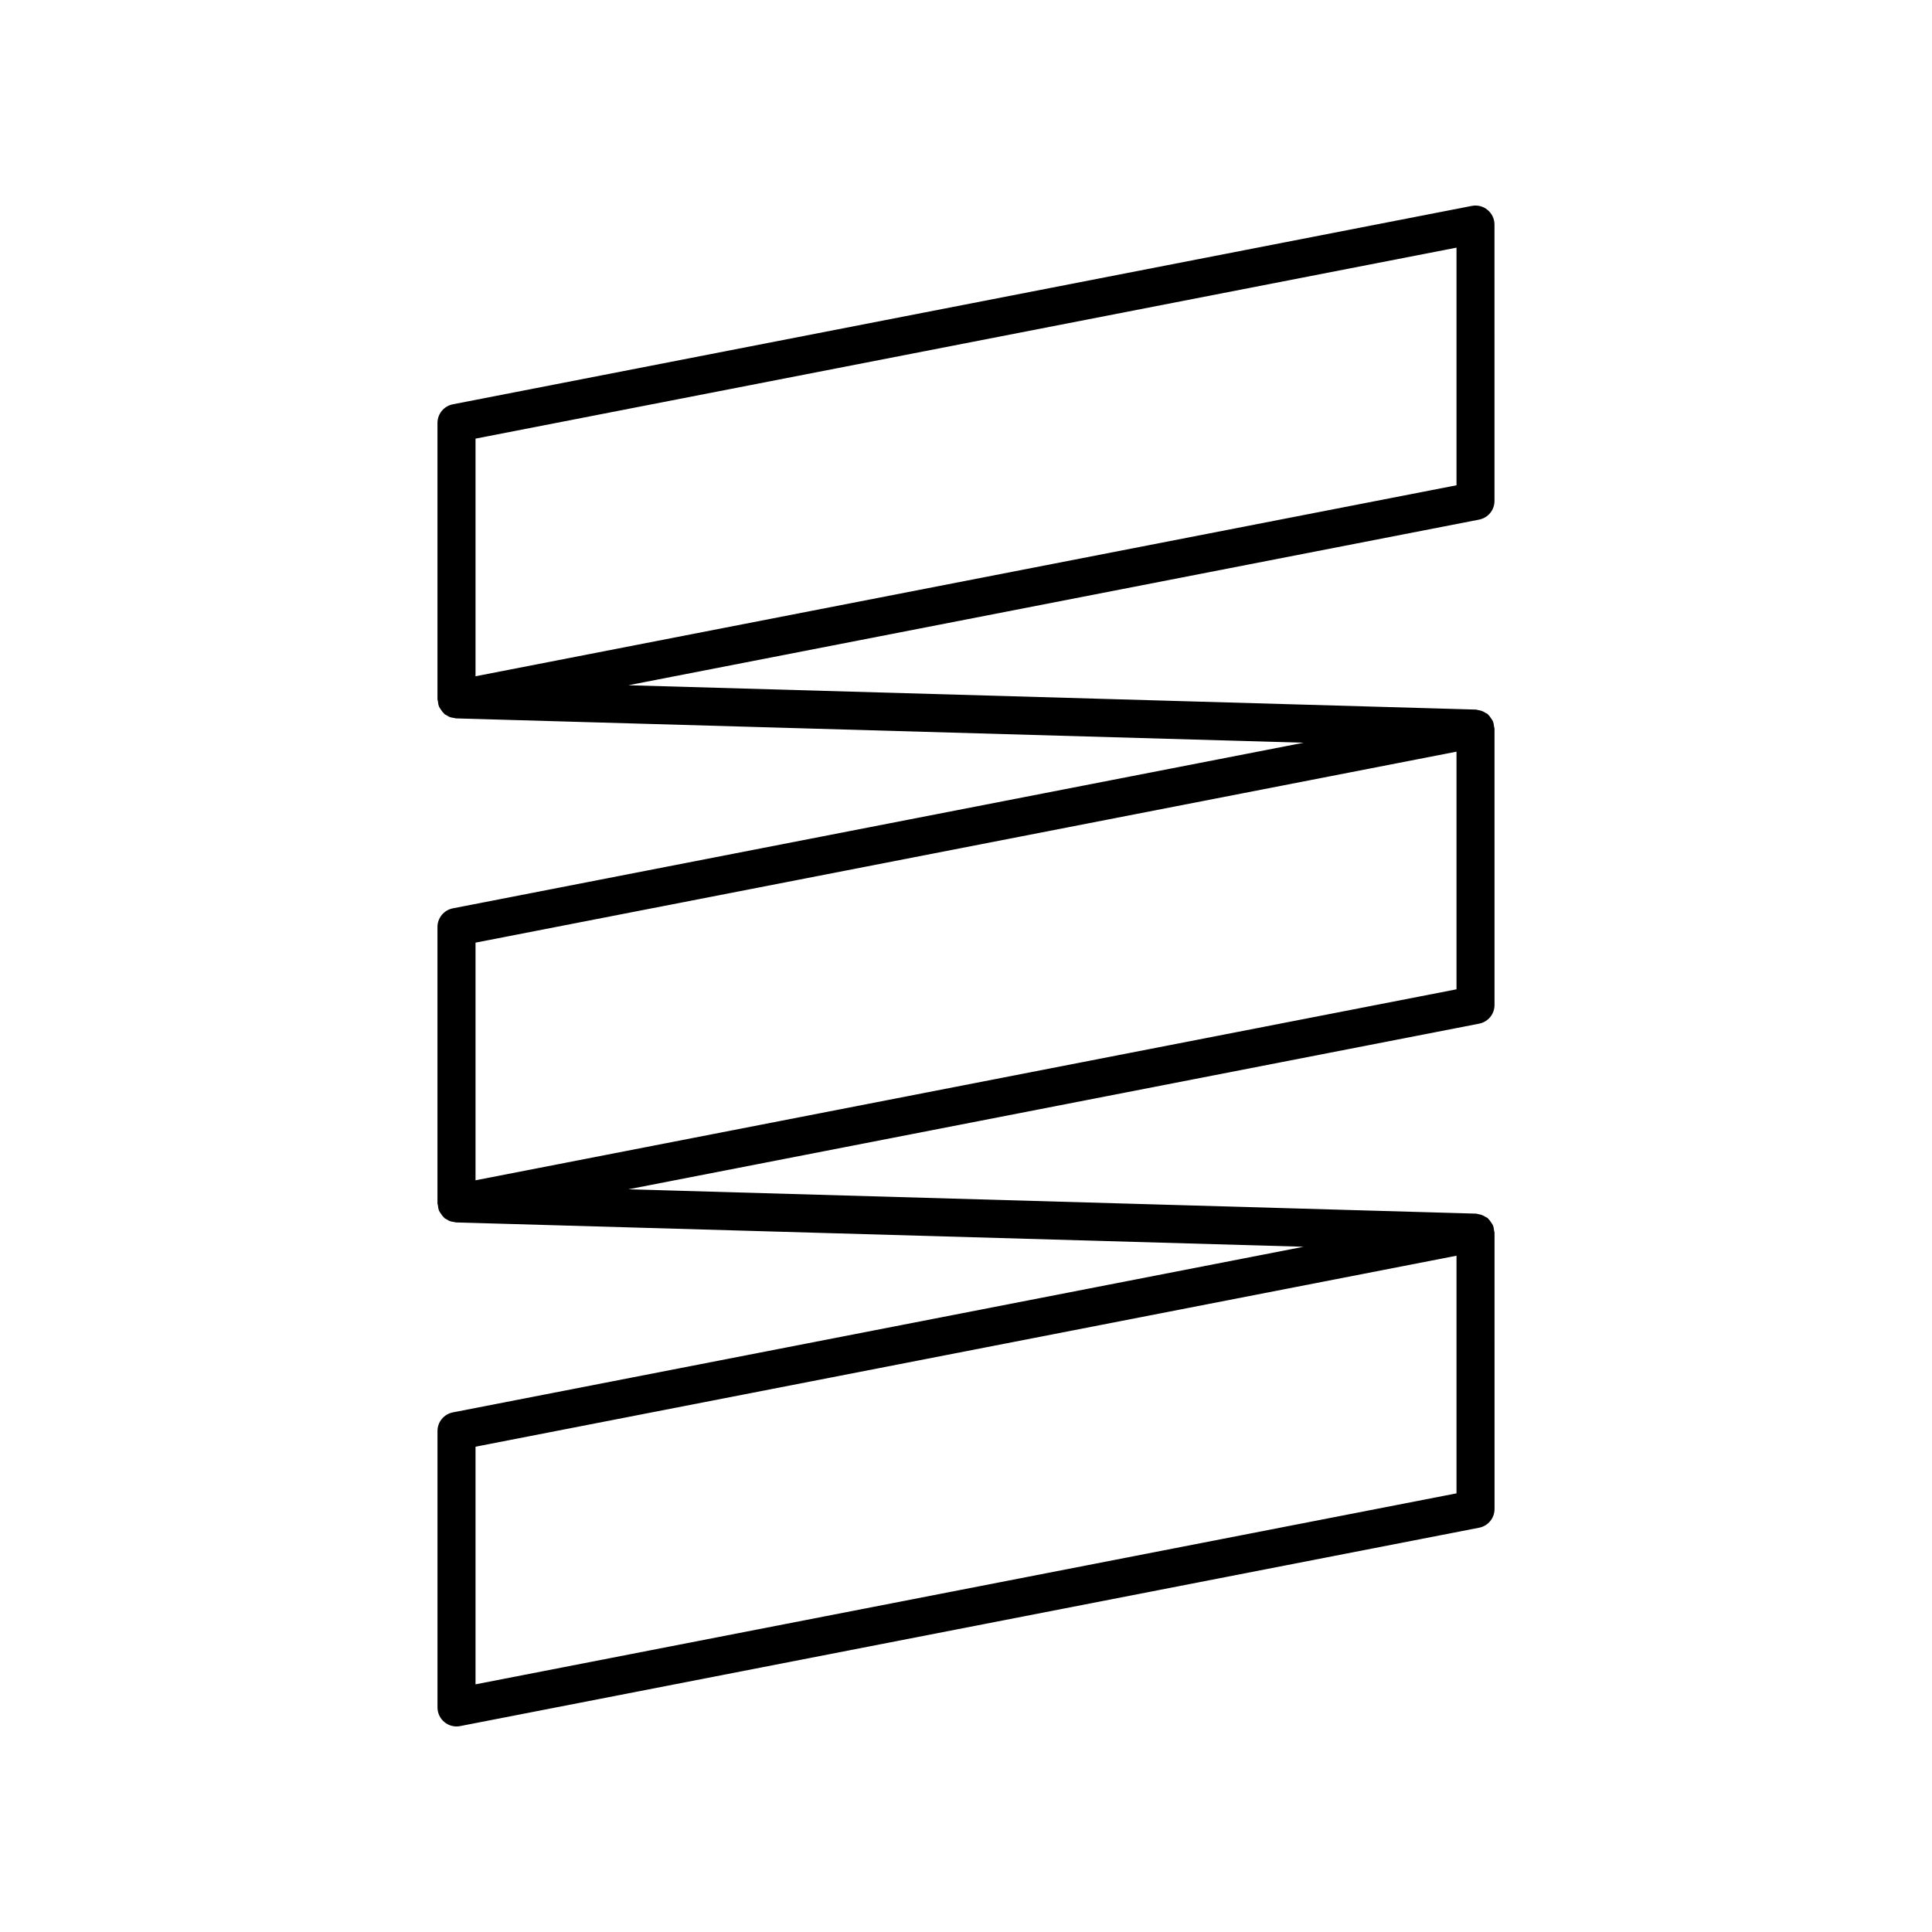
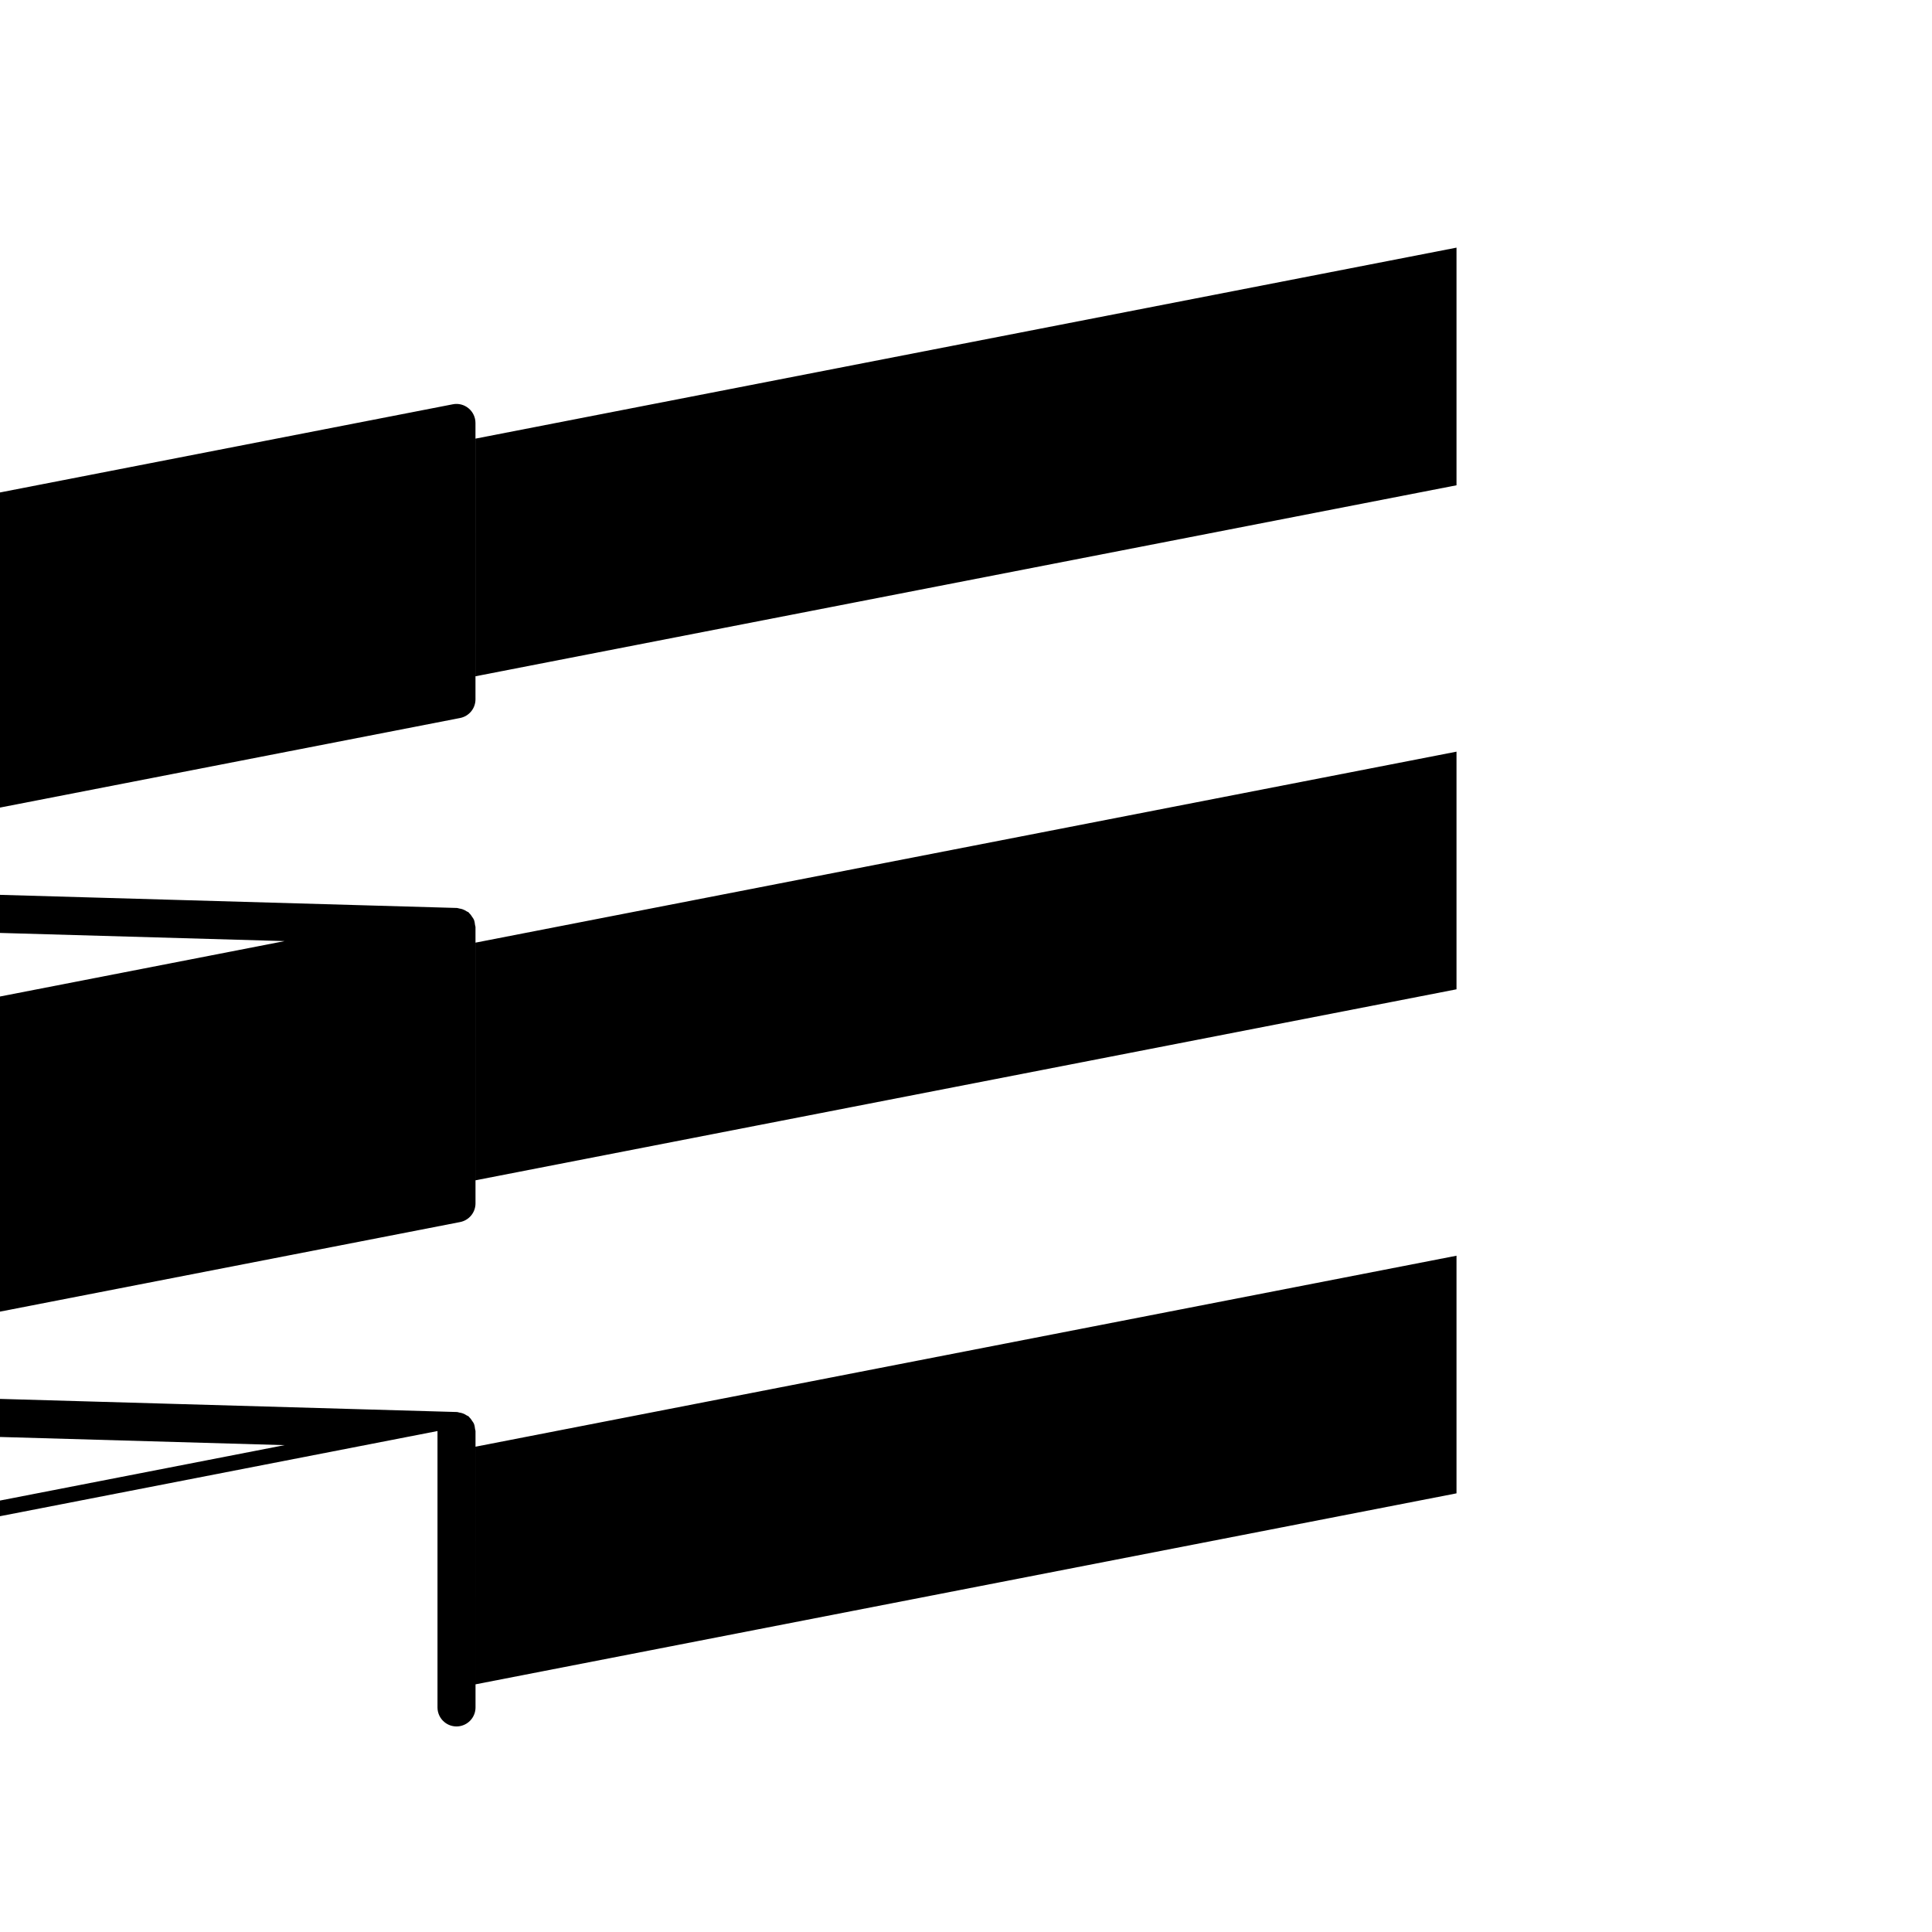
<svg xmlns="http://www.w3.org/2000/svg" fill="#000000" width="800px" height="800px" version="1.1" viewBox="144 144 512 512">
-   <path d="m259.94 523.24v73.246c0 1.504 0.672 2.934 1.836 3.887 0.906 0.754 2.043 1.152 3.203 1.152 0.32 0 0.641-0.031 0.961-0.094l270.05-52.574c2.367-0.461 4.078-2.535 4.078-4.945l-0.004-73.246c0-0.184-0.098-0.34-0.117-0.52-0.055-0.516-0.129-1.016-0.328-1.473-0.094-0.219-0.254-0.395-0.379-0.598-0.242-0.395-0.5-0.762-0.836-1.074-0.07-0.066-0.098-0.16-0.172-0.223-0.141-0.117-0.324-0.141-0.473-0.238-0.352-0.234-0.711-0.43-1.117-0.57-0.289-0.102-0.57-0.16-0.875-0.203-0.203-0.031-0.383-0.133-0.594-0.141l-224.65-6.449 225.46-43.895c2.367-0.461 4.078-2.535 4.078-4.945l-0.004-73.25c0-0.184-0.098-0.34-0.117-0.52-0.055-0.516-0.129-1.016-0.328-1.473-0.094-0.219-0.254-0.395-0.379-0.598-0.242-0.395-0.5-0.762-0.836-1.074-0.07-0.066-0.098-0.16-0.172-0.223-0.141-0.117-0.324-0.141-0.473-0.238-0.352-0.234-0.711-0.43-1.117-0.57-0.289-0.102-0.57-0.156-0.875-0.203-0.203-0.031-0.383-0.133-0.594-0.141l-224.65-6.449 225.46-43.895c2.367-0.461 4.078-2.535 4.078-4.945l-0.004-73.246c0-1.504-0.672-2.934-1.836-3.887-1.156-0.961-2.688-1.352-4.164-1.059l-270.04 52.578c-2.367 0.461-4.078 2.535-4.078 4.945v73.246c0 0.184 0.098 0.34 0.117 0.52 0.055 0.516 0.129 1.016 0.328 1.473 0.094 0.219 0.254 0.395 0.379 0.598 0.242 0.395 0.5 0.762 0.836 1.074 0.07 0.066 0.098 0.16 0.172 0.223 0.199 0.164 0.445 0.246 0.664 0.379 0.215 0.129 0.41 0.27 0.641 0.367 0.426 0.176 0.875 0.258 1.332 0.312 0.145 0.016 0.27 0.094 0.418 0.098l224.65 6.449-225.46 43.891c-2.367 0.461-4.078 2.535-4.078 4.945v73.246c0 0.184 0.098 0.34 0.117 0.52 0.055 0.516 0.129 1.016 0.328 1.473 0.094 0.219 0.254 0.395 0.379 0.598 0.242 0.395 0.5 0.762 0.836 1.074 0.07 0.066 0.098 0.16 0.172 0.223 0.199 0.164 0.445 0.246 0.664 0.379 0.215 0.129 0.41 0.27 0.641 0.367 0.426 0.176 0.875 0.258 1.332 0.312 0.145 0.016 0.27 0.094 0.418 0.098l224.65 6.449-225.46 43.895c-2.359 0.461-4.07 2.531-4.07 4.941zm10.078-263 259.97-50.613v62.977l-259.97 50.613zm0 133.57 259.97-50.613v62.98l-259.97 50.613zm0 133.58 259.97-50.613v62.977l-259.97 50.613z" />
+   <path d="m259.94 523.24v73.246c0 1.504 0.672 2.934 1.836 3.887 0.906 0.754 2.043 1.152 3.203 1.152 0.32 0 0.641-0.031 0.961-0.094c2.367-0.461 4.078-2.535 4.078-4.945l-0.004-73.246c0-0.184-0.098-0.34-0.117-0.52-0.055-0.516-0.129-1.016-0.328-1.473-0.094-0.219-0.254-0.395-0.379-0.598-0.242-0.395-0.5-0.762-0.836-1.074-0.07-0.066-0.098-0.16-0.172-0.223-0.141-0.117-0.324-0.141-0.473-0.238-0.352-0.234-0.711-0.43-1.117-0.57-0.289-0.102-0.57-0.16-0.875-0.203-0.203-0.031-0.383-0.133-0.594-0.141l-224.65-6.449 225.46-43.895c2.367-0.461 4.078-2.535 4.078-4.945l-0.004-73.25c0-0.184-0.098-0.34-0.117-0.52-0.055-0.516-0.129-1.016-0.328-1.473-0.094-0.219-0.254-0.395-0.379-0.598-0.242-0.395-0.5-0.762-0.836-1.074-0.07-0.066-0.098-0.16-0.172-0.223-0.141-0.117-0.324-0.141-0.473-0.238-0.352-0.234-0.711-0.43-1.117-0.57-0.289-0.102-0.57-0.156-0.875-0.203-0.203-0.031-0.383-0.133-0.594-0.141l-224.65-6.449 225.46-43.895c2.367-0.461 4.078-2.535 4.078-4.945l-0.004-73.246c0-1.504-0.672-2.934-1.836-3.887-1.156-0.961-2.688-1.352-4.164-1.059l-270.04 52.578c-2.367 0.461-4.078 2.535-4.078 4.945v73.246c0 0.184 0.098 0.34 0.117 0.52 0.055 0.516 0.129 1.016 0.328 1.473 0.094 0.219 0.254 0.395 0.379 0.598 0.242 0.395 0.5 0.762 0.836 1.074 0.07 0.066 0.098 0.16 0.172 0.223 0.199 0.164 0.445 0.246 0.664 0.379 0.215 0.129 0.41 0.27 0.641 0.367 0.426 0.176 0.875 0.258 1.332 0.312 0.145 0.016 0.27 0.094 0.418 0.098l224.65 6.449-225.46 43.891c-2.367 0.461-4.078 2.535-4.078 4.945v73.246c0 0.184 0.098 0.34 0.117 0.52 0.055 0.516 0.129 1.016 0.328 1.473 0.094 0.219 0.254 0.395 0.379 0.598 0.242 0.395 0.5 0.762 0.836 1.074 0.07 0.066 0.098 0.16 0.172 0.223 0.199 0.164 0.445 0.246 0.664 0.379 0.215 0.129 0.41 0.27 0.641 0.367 0.426 0.176 0.875 0.258 1.332 0.312 0.145 0.016 0.27 0.094 0.418 0.098l224.65 6.449-225.46 43.895c-2.359 0.461-4.07 2.531-4.07 4.941zm10.078-263 259.97-50.613v62.977l-259.97 50.613zm0 133.57 259.97-50.613v62.98l-259.97 50.613zm0 133.58 259.97-50.613v62.977l-259.97 50.613z" />
</svg>